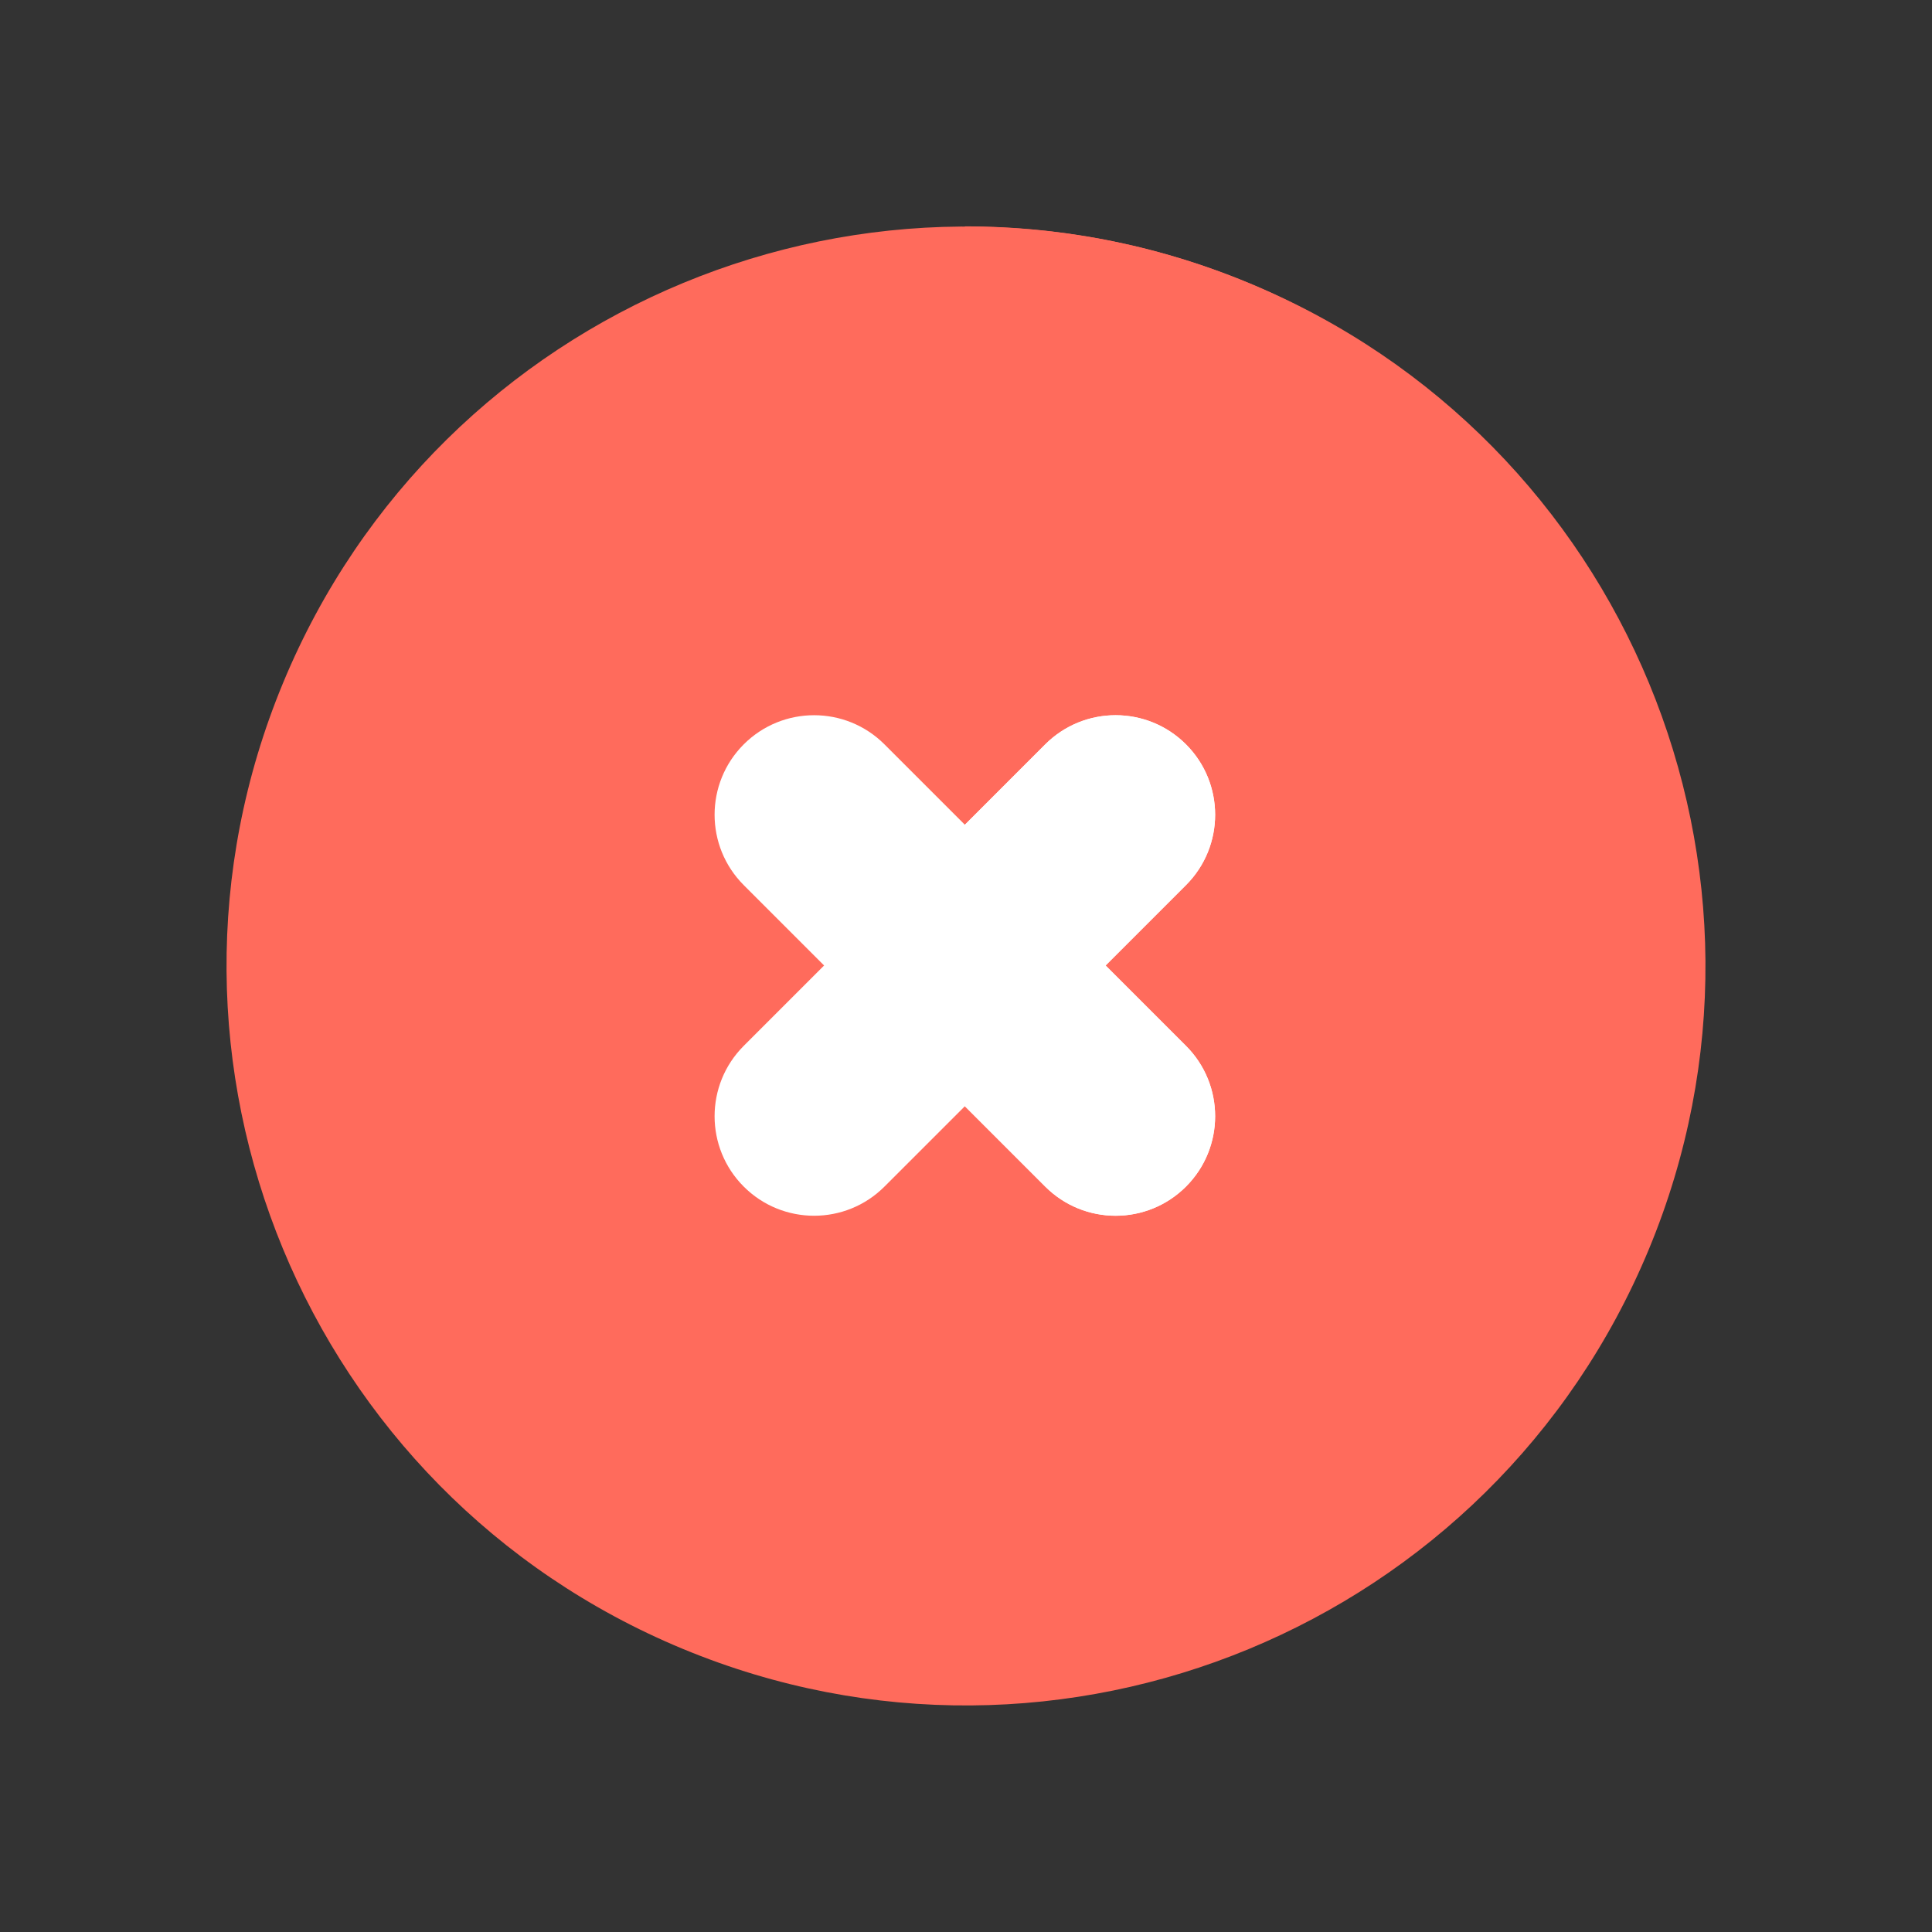
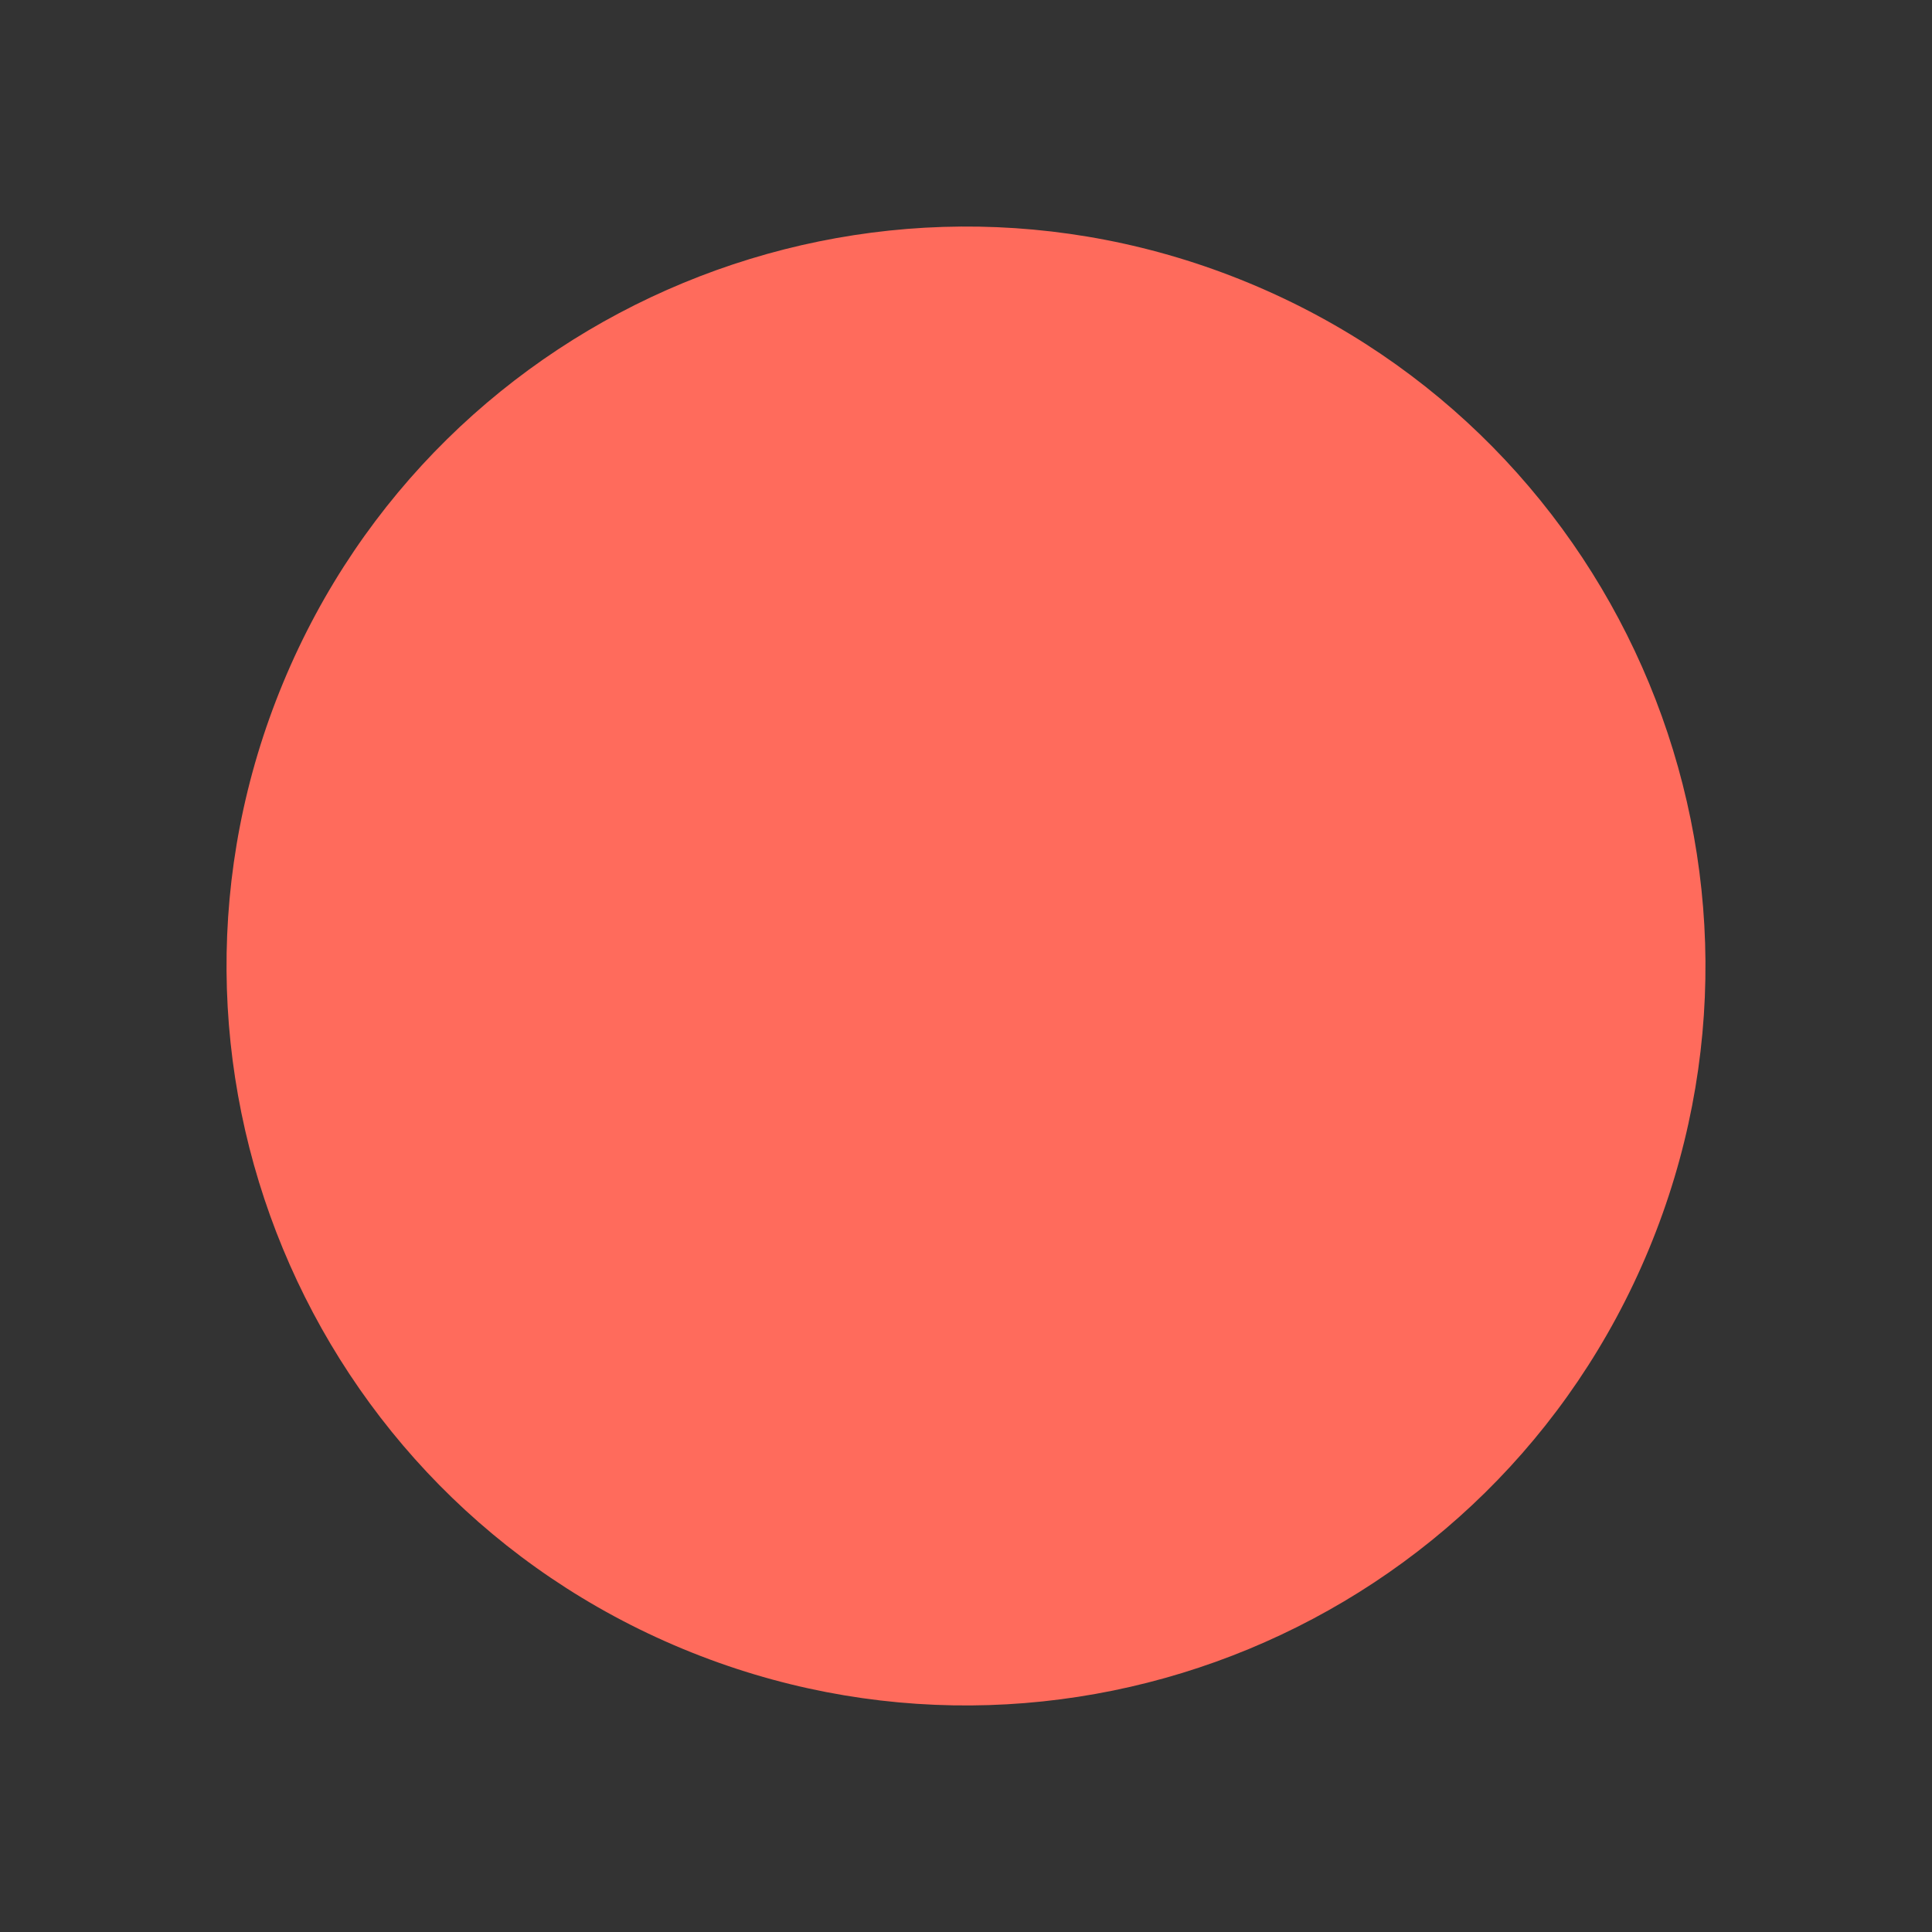
<svg xmlns="http://www.w3.org/2000/svg" width="90" height="90" viewBox="0 0 90 90" fill="none">
  <rect x="0" y="0" width="90" height="90" fill="#333333" stroke="none" />
  <g id="Group">
    <path id="Vector" d="M76.814 58.187C84.097 40.617 75.757 20.47 58.187 13.187C40.617 5.904 20.469 14.243 13.186 31.813C5.903 49.383 14.243 69.531 31.813 76.813C49.384 84.096 69.531 75.757 76.814 58.187Z" fill="#FF6B5C" />
-     <path id="Vector_2" d="M44.947 10.545C63.933 10.545 79.378 25.99 79.378 44.975C79.378 63.96 63.932 79.405 44.947 79.405V10.545Z" fill="#FF6B5C" />
-     <path id="Vector_3" d="M55.247 48.72L51.503 44.976L55.247 41.232C57.058 39.421 57.058 36.486 55.247 34.675C53.437 32.865 50.502 32.865 48.691 34.675L44.947 38.42L41.202 34.675C39.392 32.865 36.456 32.865 34.646 34.675C32.836 36.486 32.836 39.421 34.646 41.232L38.39 44.976L34.646 48.72C32.836 50.531 32.836 53.466 34.646 55.276C36.456 57.087 39.392 57.087 41.202 55.276L44.947 51.532L48.691 55.276C50.502 57.087 53.437 57.087 55.247 55.276C57.058 53.466 57.058 50.531 55.247 48.72Z" fill="white" />
-     <path id="Vector_4" d="M44.947 51.532L48.692 55.276C50.502 57.087 53.437 57.087 55.248 55.276C57.059 53.466 57.059 50.531 55.248 48.72L51.504 44.976L55.248 41.232C57.059 39.421 57.059 36.486 55.248 34.675C53.437 32.865 50.502 32.865 48.692 34.675L44.947 38.42V51.532Z" fill="white" />
  </g>
</svg>